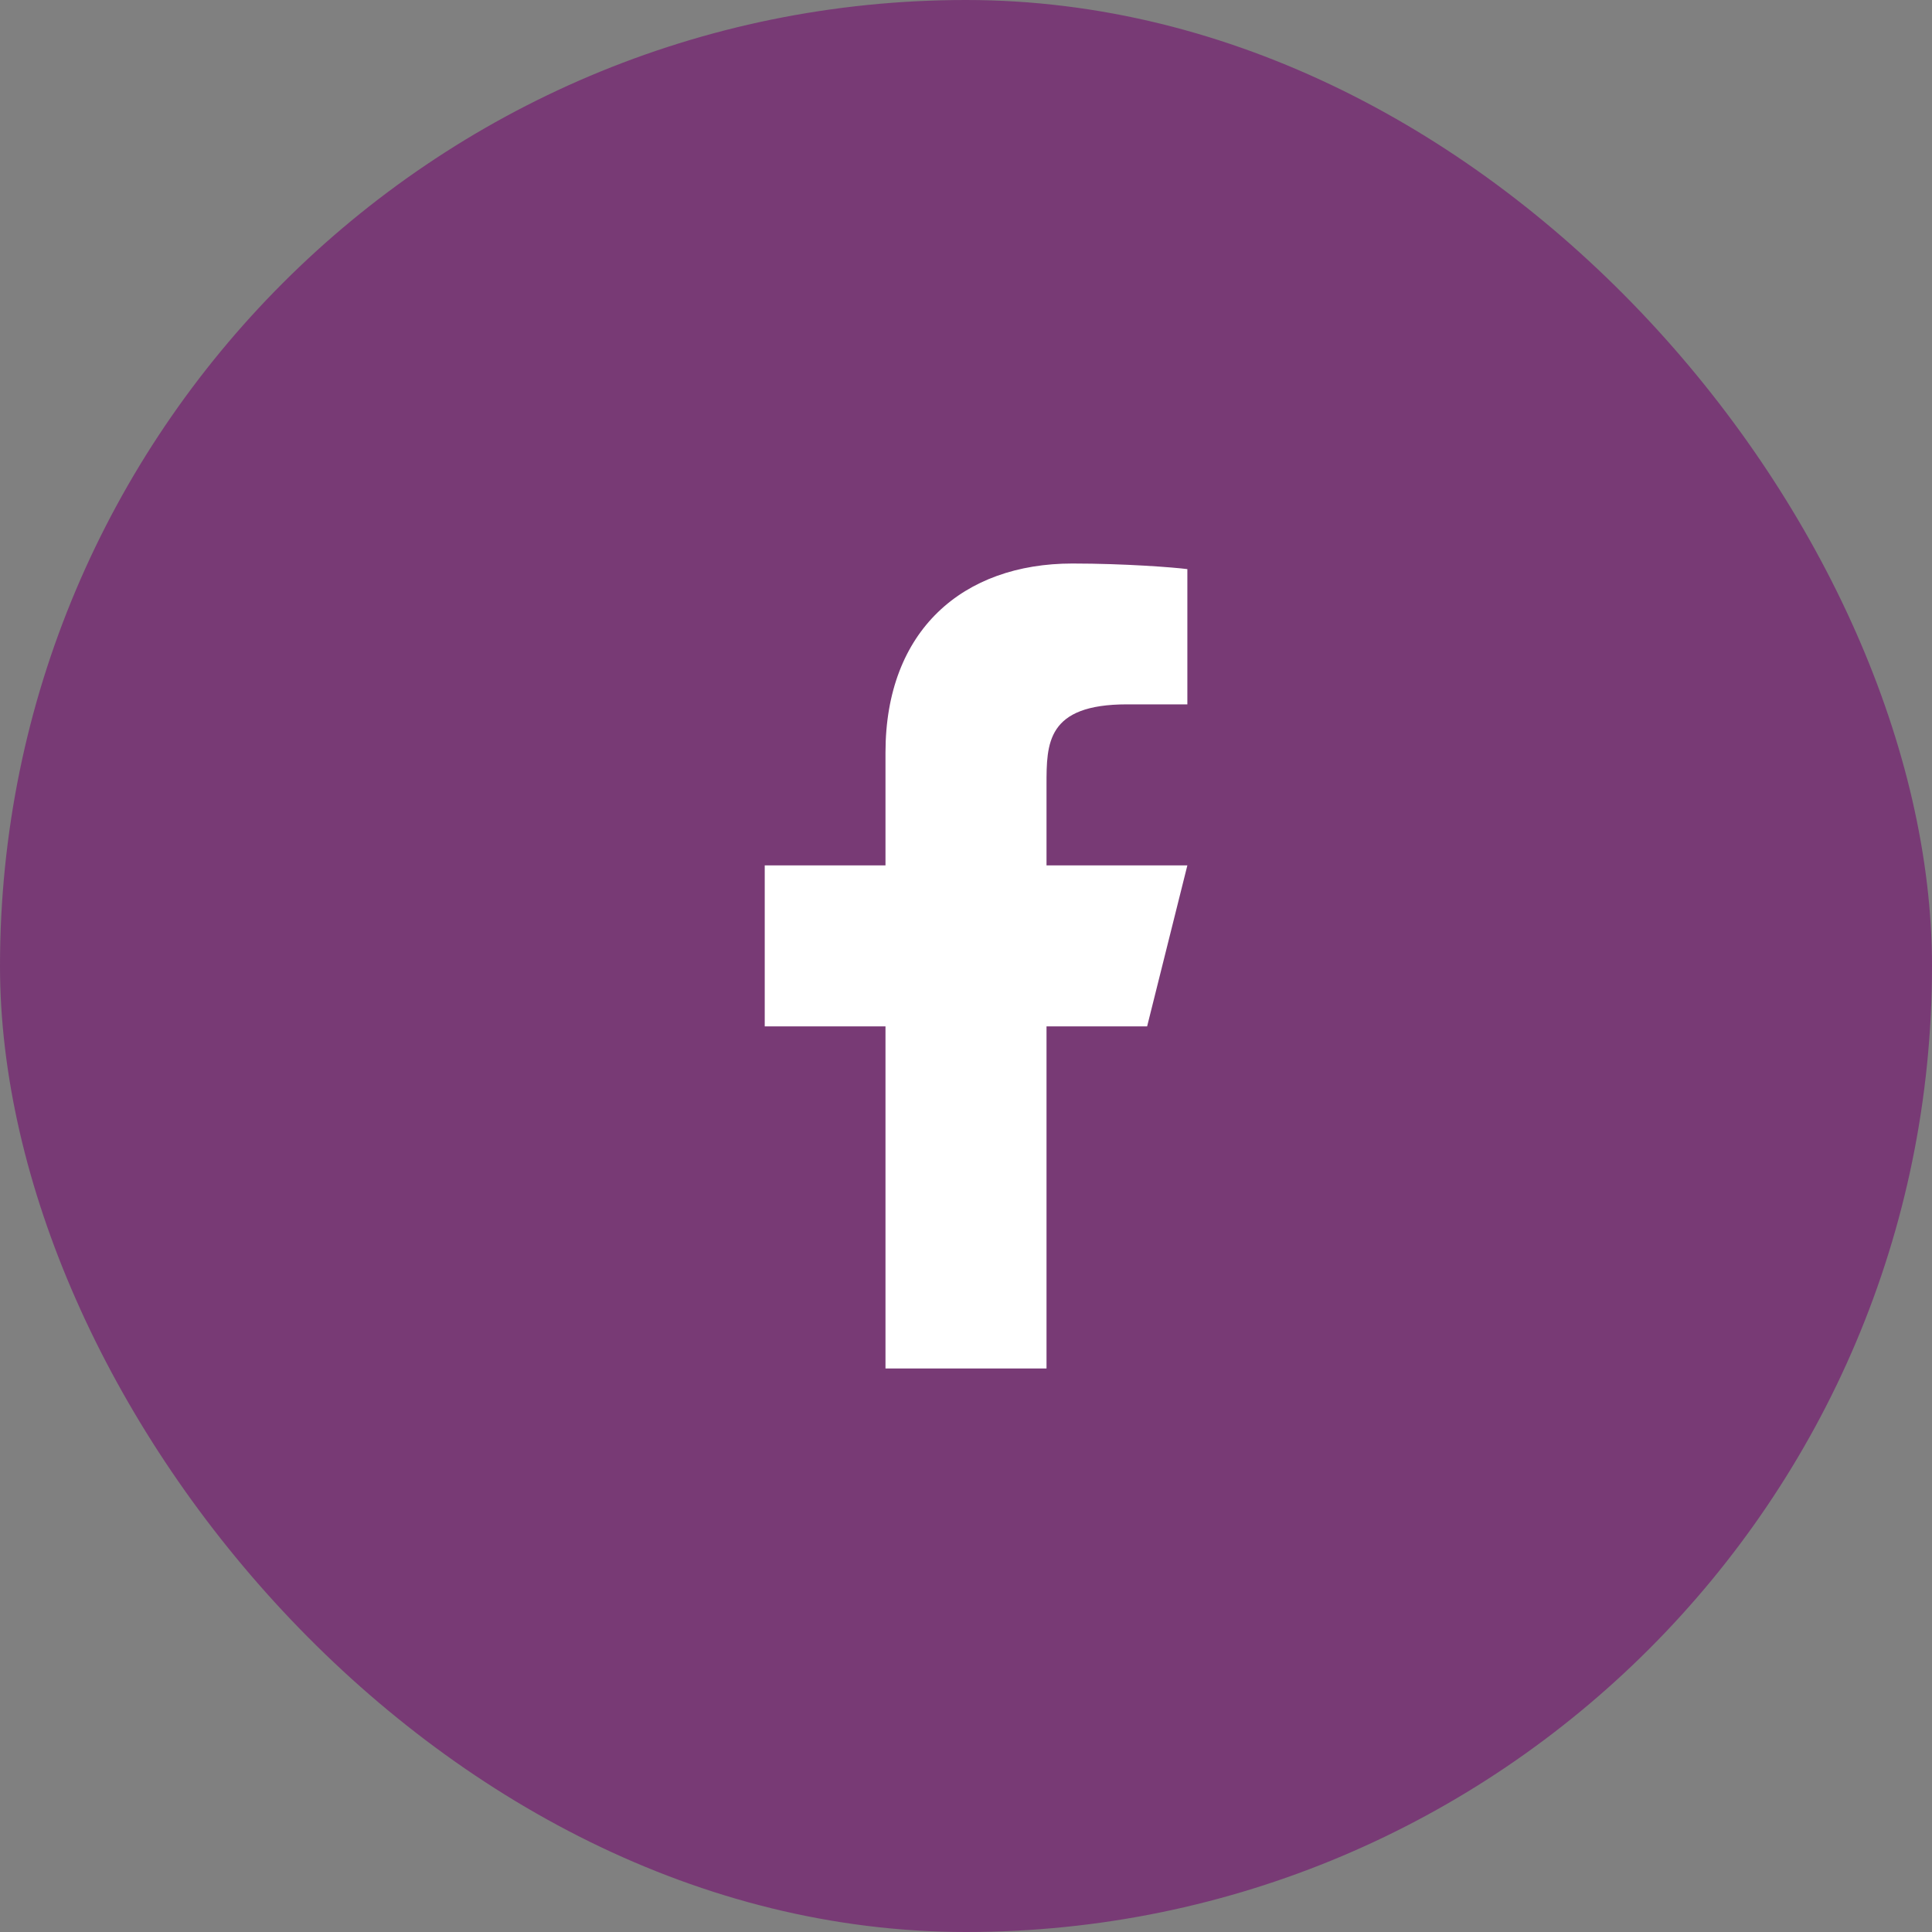
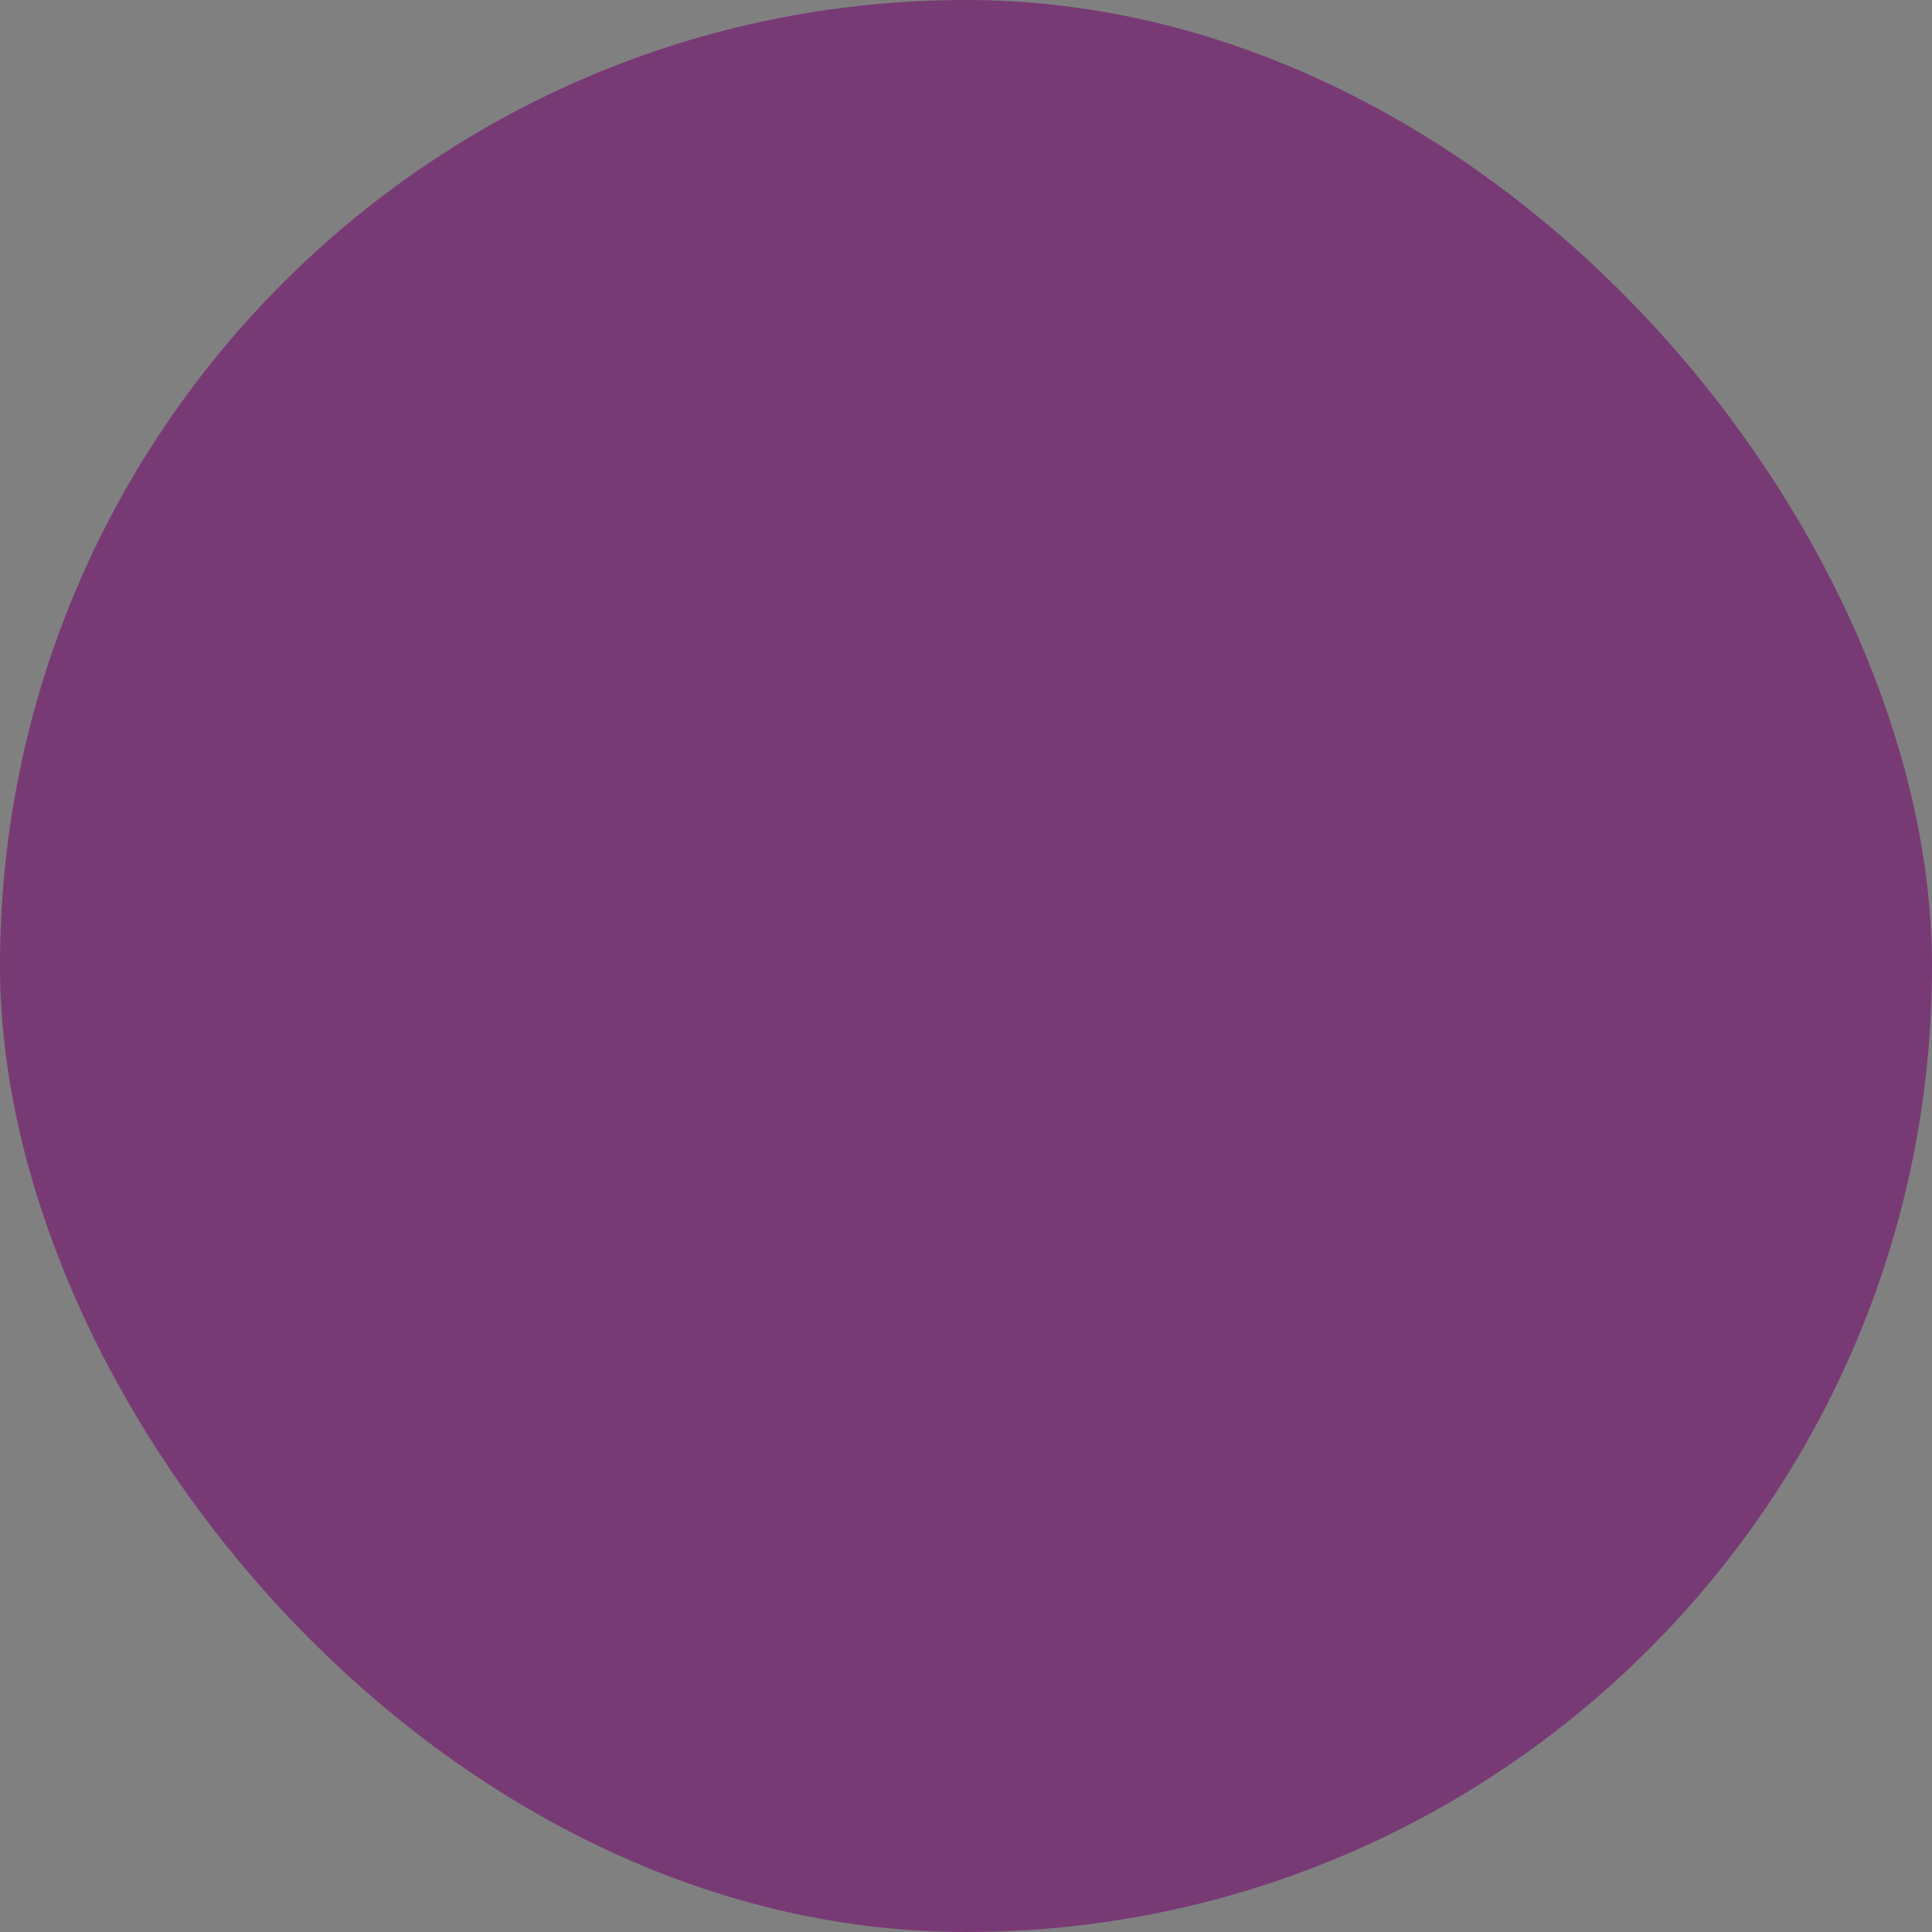
<svg xmlns="http://www.w3.org/2000/svg" width="40" height="40" viewBox="0 0 40 40" fill="none">
  <rect x="0" y="0" width="40" height="40" fill="#808080" stroke="none" />
  <rect width="40" height="40" rx="20" fill="#783A75" />
-   <path d="M21.667 21.25H23.75L24.583 17.917H21.667V16.25C21.667 15.392 21.667 14.583 23.333 14.583H24.583V11.783C24.312 11.747 23.286 11.667 22.203 11.667C19.94 11.667 18.333 13.047 18.333 15.583V17.917H15.833V21.25H18.333V28.333H21.667V21.25Z" fill="white" />
</svg>